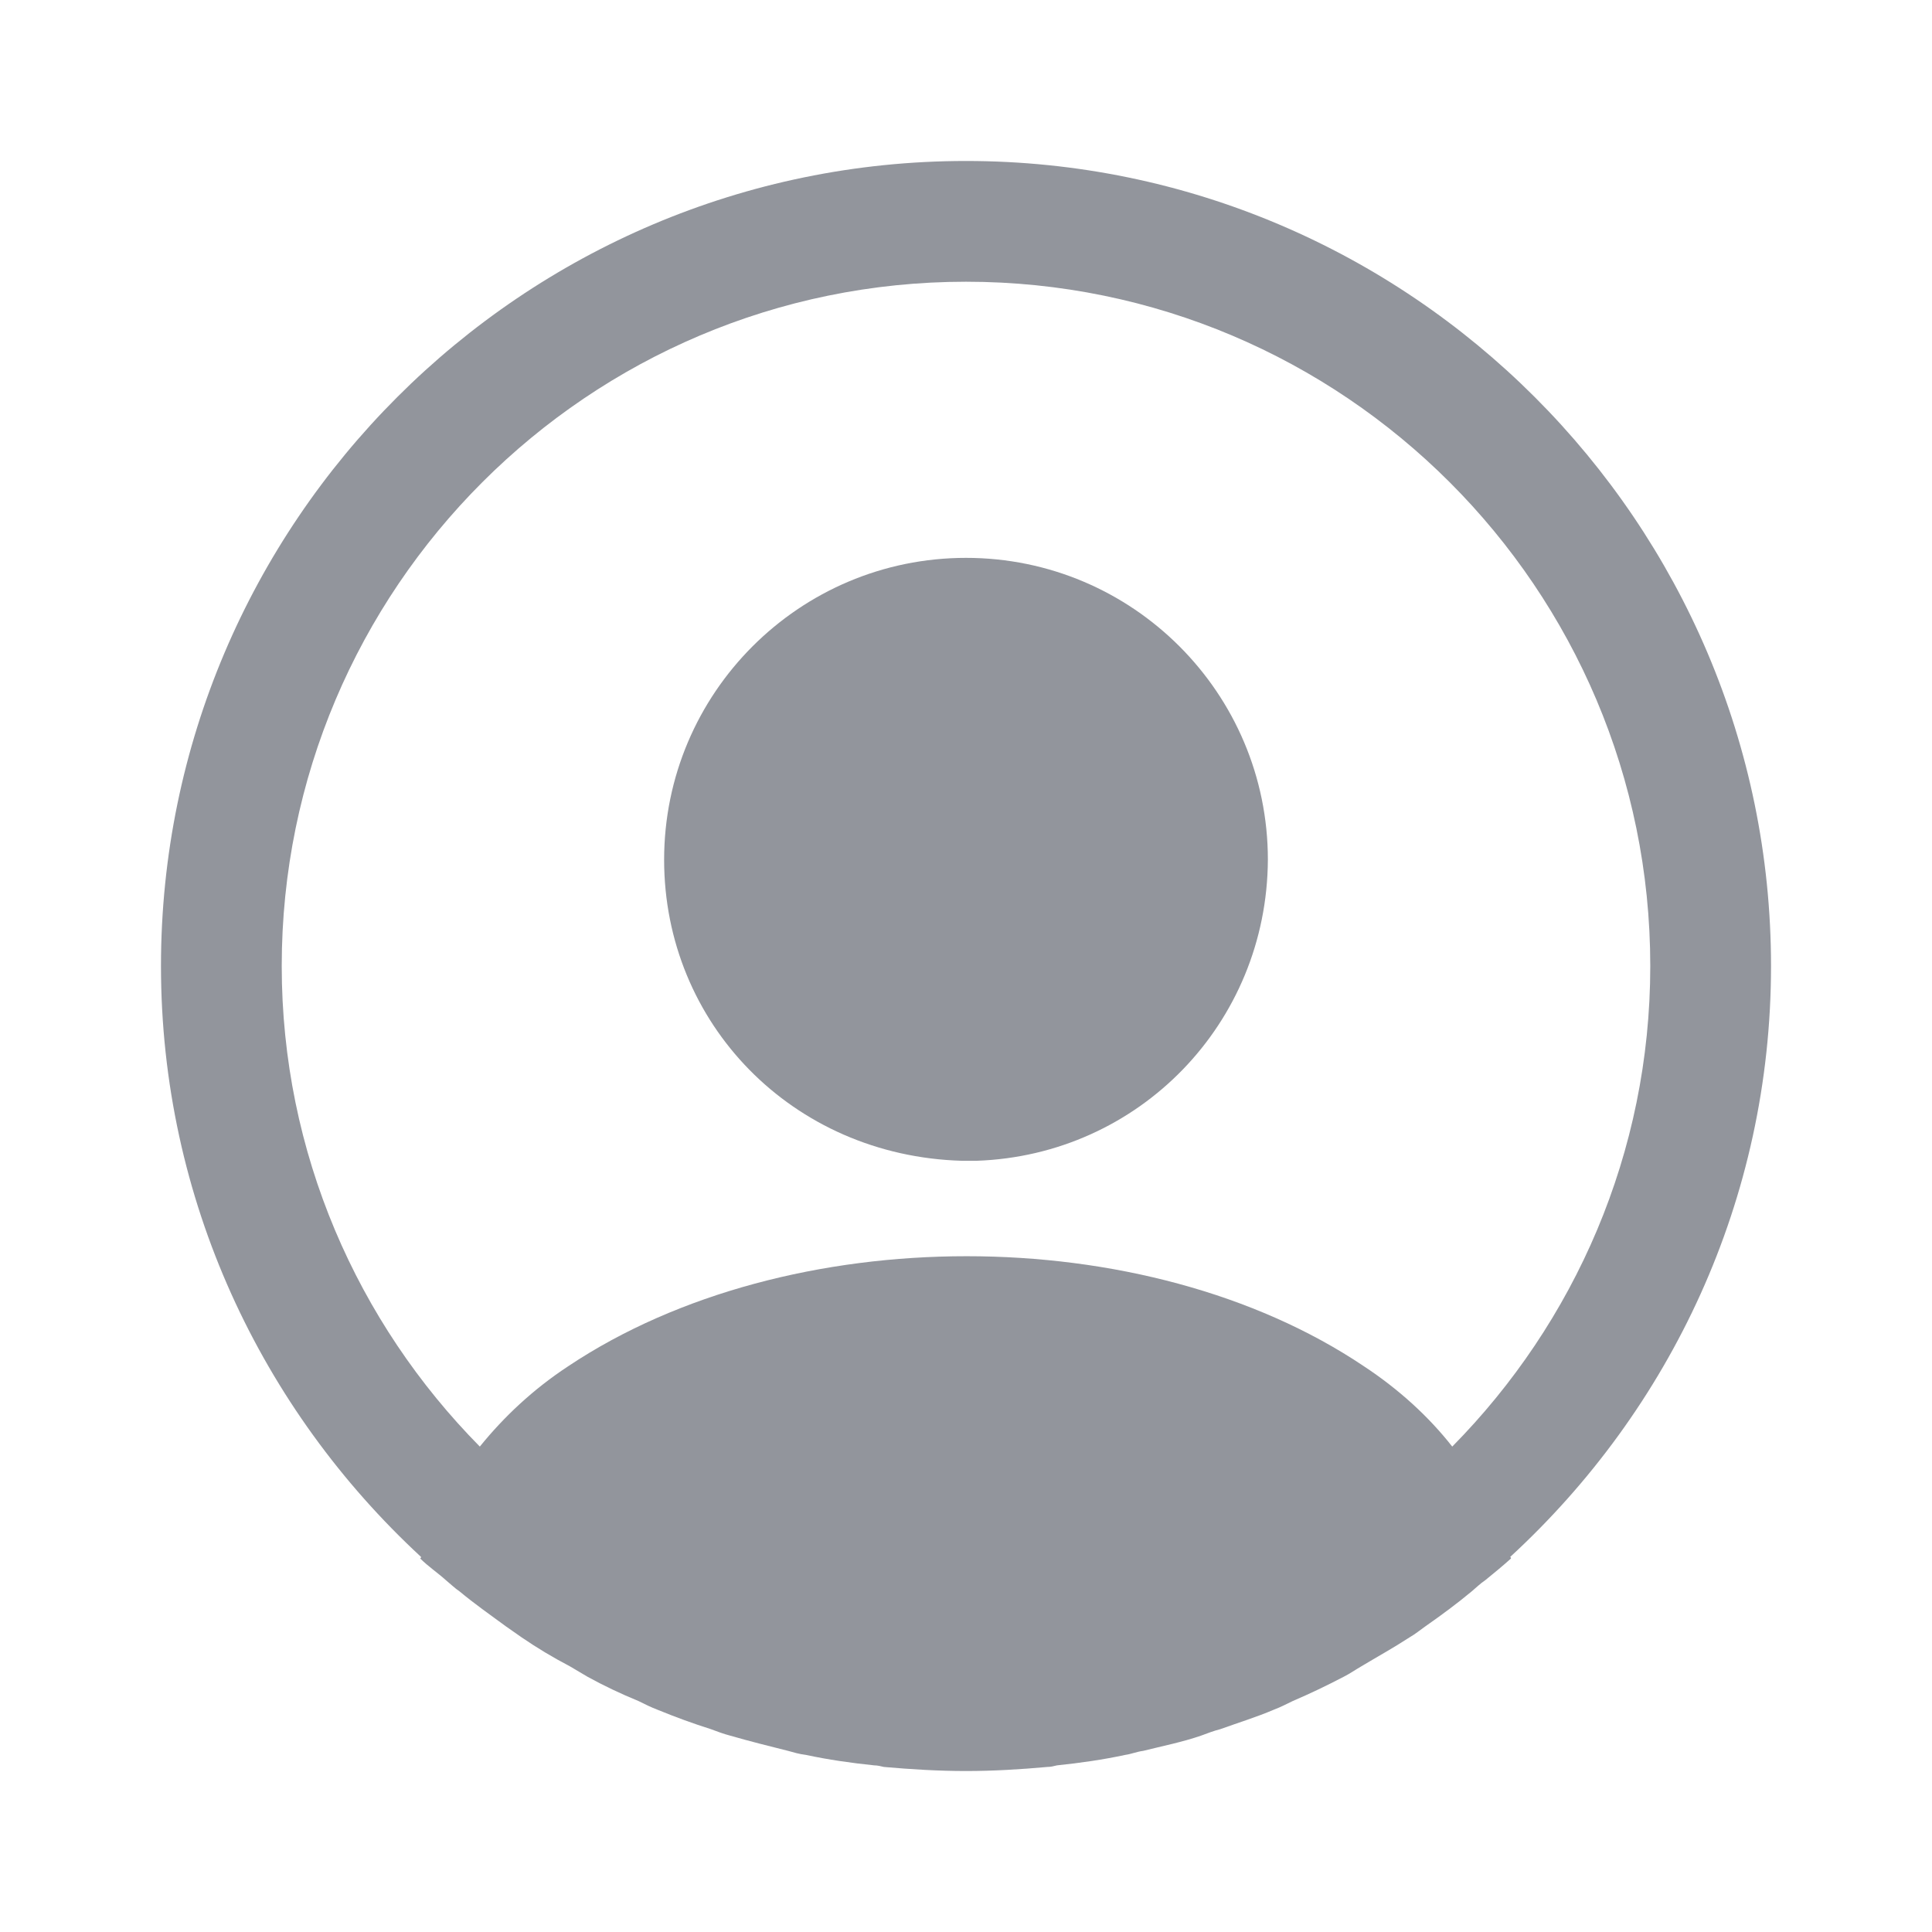
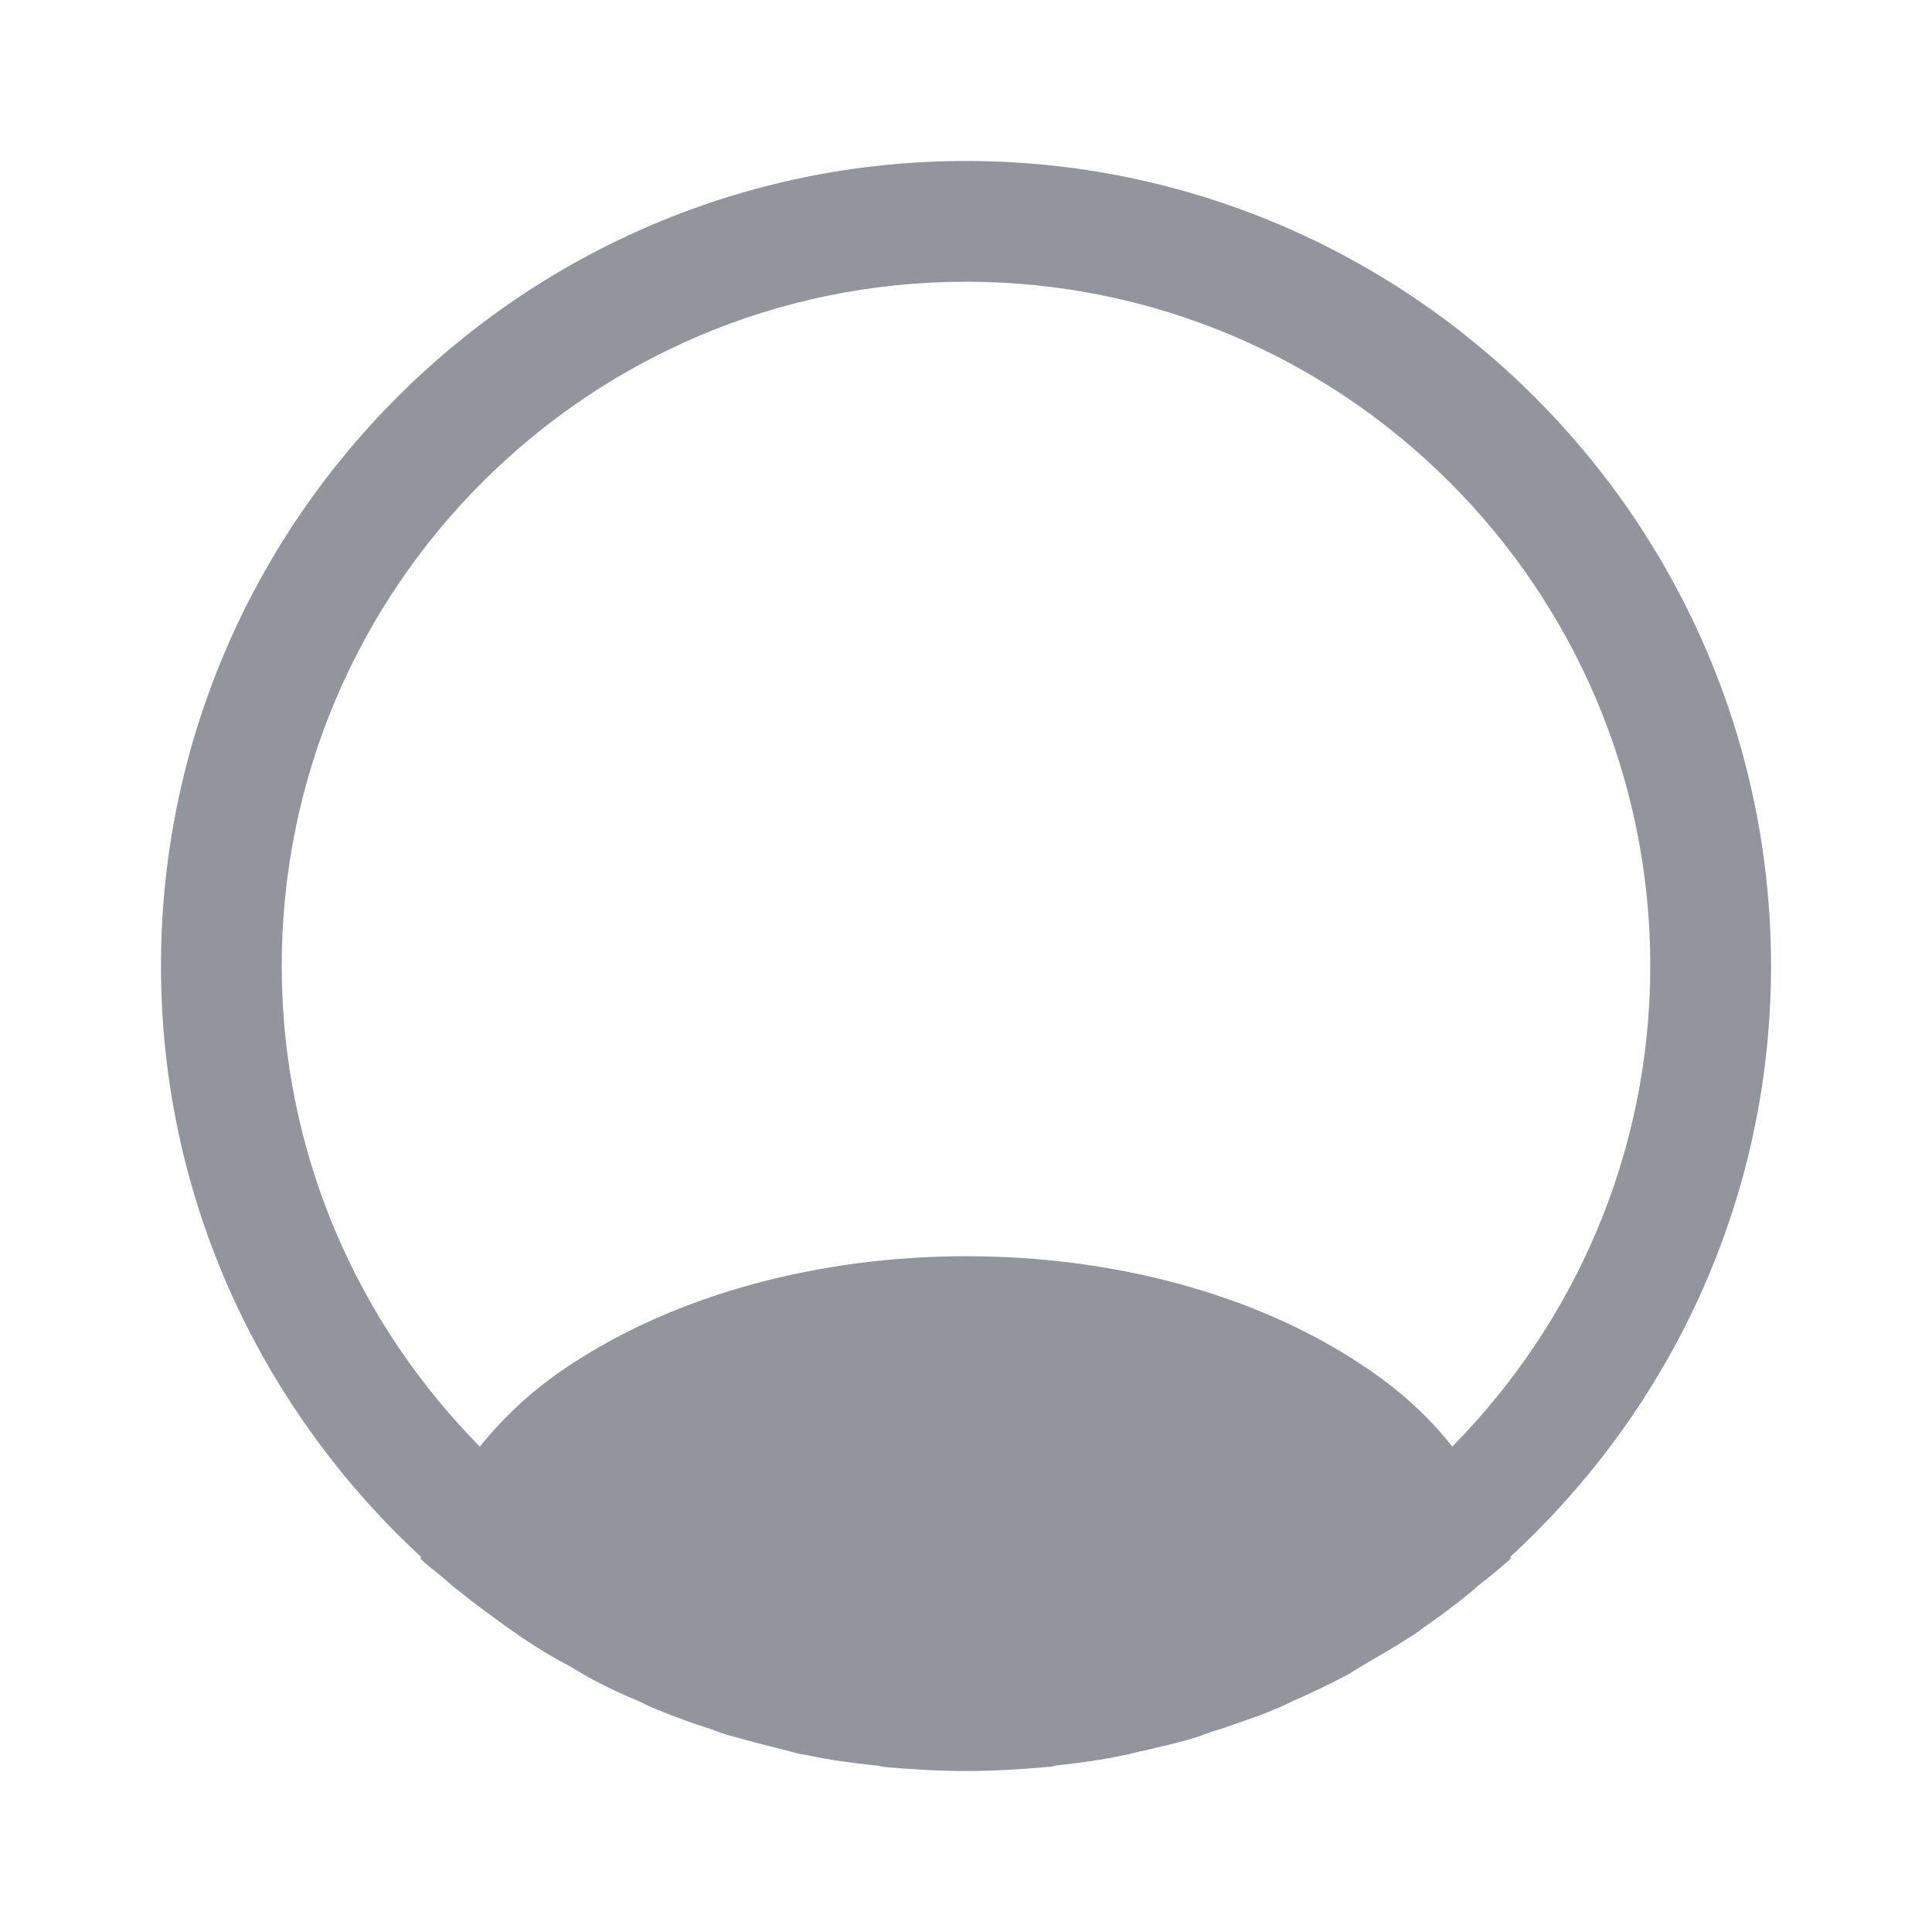
<svg xmlns="http://www.w3.org/2000/svg" width="28" height="28" viewBox="0 0 28 28" fill="none">
  <g id="Icons / Profile">
    <g id="Vector">
      <path d="M25.667 14C25.667 7.572 20.428 2.333 14 2.333C7.572 2.333 2.333 7.572 2.333 14C2.333 17.384 3.792 20.428 6.102 22.564C6.102 22.575 6.102 22.575 6.09 22.587C6.207 22.703 6.347 22.797 6.463 22.902C6.534 22.96 6.592 23.018 6.662 23.065C6.872 23.24 7.105 23.404 7.327 23.567C7.409 23.625 7.479 23.672 7.56 23.73C7.782 23.882 8.015 24.022 8.26 24.15C8.342 24.197 8.435 24.255 8.517 24.302C8.75 24.43 8.995 24.547 9.252 24.652C9.345 24.698 9.438 24.745 9.532 24.78C9.789 24.885 10.045 24.979 10.302 25.06C10.395 25.095 10.489 25.13 10.582 25.154C10.862 25.235 11.142 25.305 11.422 25.375C11.504 25.398 11.585 25.422 11.678 25.433C12.005 25.503 12.332 25.55 12.67 25.585C12.717 25.585 12.764 25.597 12.81 25.608C13.207 25.643 13.604 25.667 14 25.667C14.397 25.667 14.793 25.643 15.178 25.608C15.225 25.608 15.272 25.597 15.319 25.585C15.657 25.55 15.983 25.503 16.31 25.433C16.392 25.422 16.474 25.387 16.567 25.375C16.847 25.305 17.139 25.247 17.407 25.154C17.5 25.119 17.593 25.084 17.687 25.06C17.944 24.967 18.212 24.885 18.457 24.78C18.55 24.745 18.643 24.698 18.737 24.652C18.982 24.547 19.227 24.43 19.472 24.302C19.565 24.255 19.647 24.197 19.729 24.15C19.962 24.01 20.195 23.882 20.428 23.73C20.51 23.683 20.58 23.625 20.662 23.567C20.895 23.404 21.117 23.24 21.327 23.065C21.397 23.007 21.455 22.948 21.525 22.902C21.654 22.797 21.782 22.692 21.898 22.587C21.898 22.575 21.898 22.575 21.887 22.564C24.209 20.428 25.667 17.384 25.667 14ZM19.764 19.799C16.602 17.675 11.422 17.675 8.237 19.799C7.723 20.137 7.303 20.534 6.954 20.965C5.18 19.169 4.083 16.707 4.083 14C4.083 8.528 8.528 4.083 14 4.083C19.472 4.083 23.917 8.528 23.917 14C23.917 16.707 22.82 19.169 21.047 20.965C20.709 20.534 20.277 20.137 19.764 19.799Z" fill="#92959C" />
-       <path d="M14 8.085C11.585 8.085 9.625 10.045 9.625 12.46C9.625 14.829 11.48 16.753 13.942 16.823C13.977 16.823 14.024 16.823 14.047 16.823C14.07 16.823 14.105 16.823 14.129 16.823C14.14 16.823 14.152 16.823 14.152 16.823C16.509 16.742 18.363 14.829 18.375 12.46C18.375 10.045 16.415 8.085 14 8.085Z" fill="#92959C" />
    </g>
  </g>
</svg>